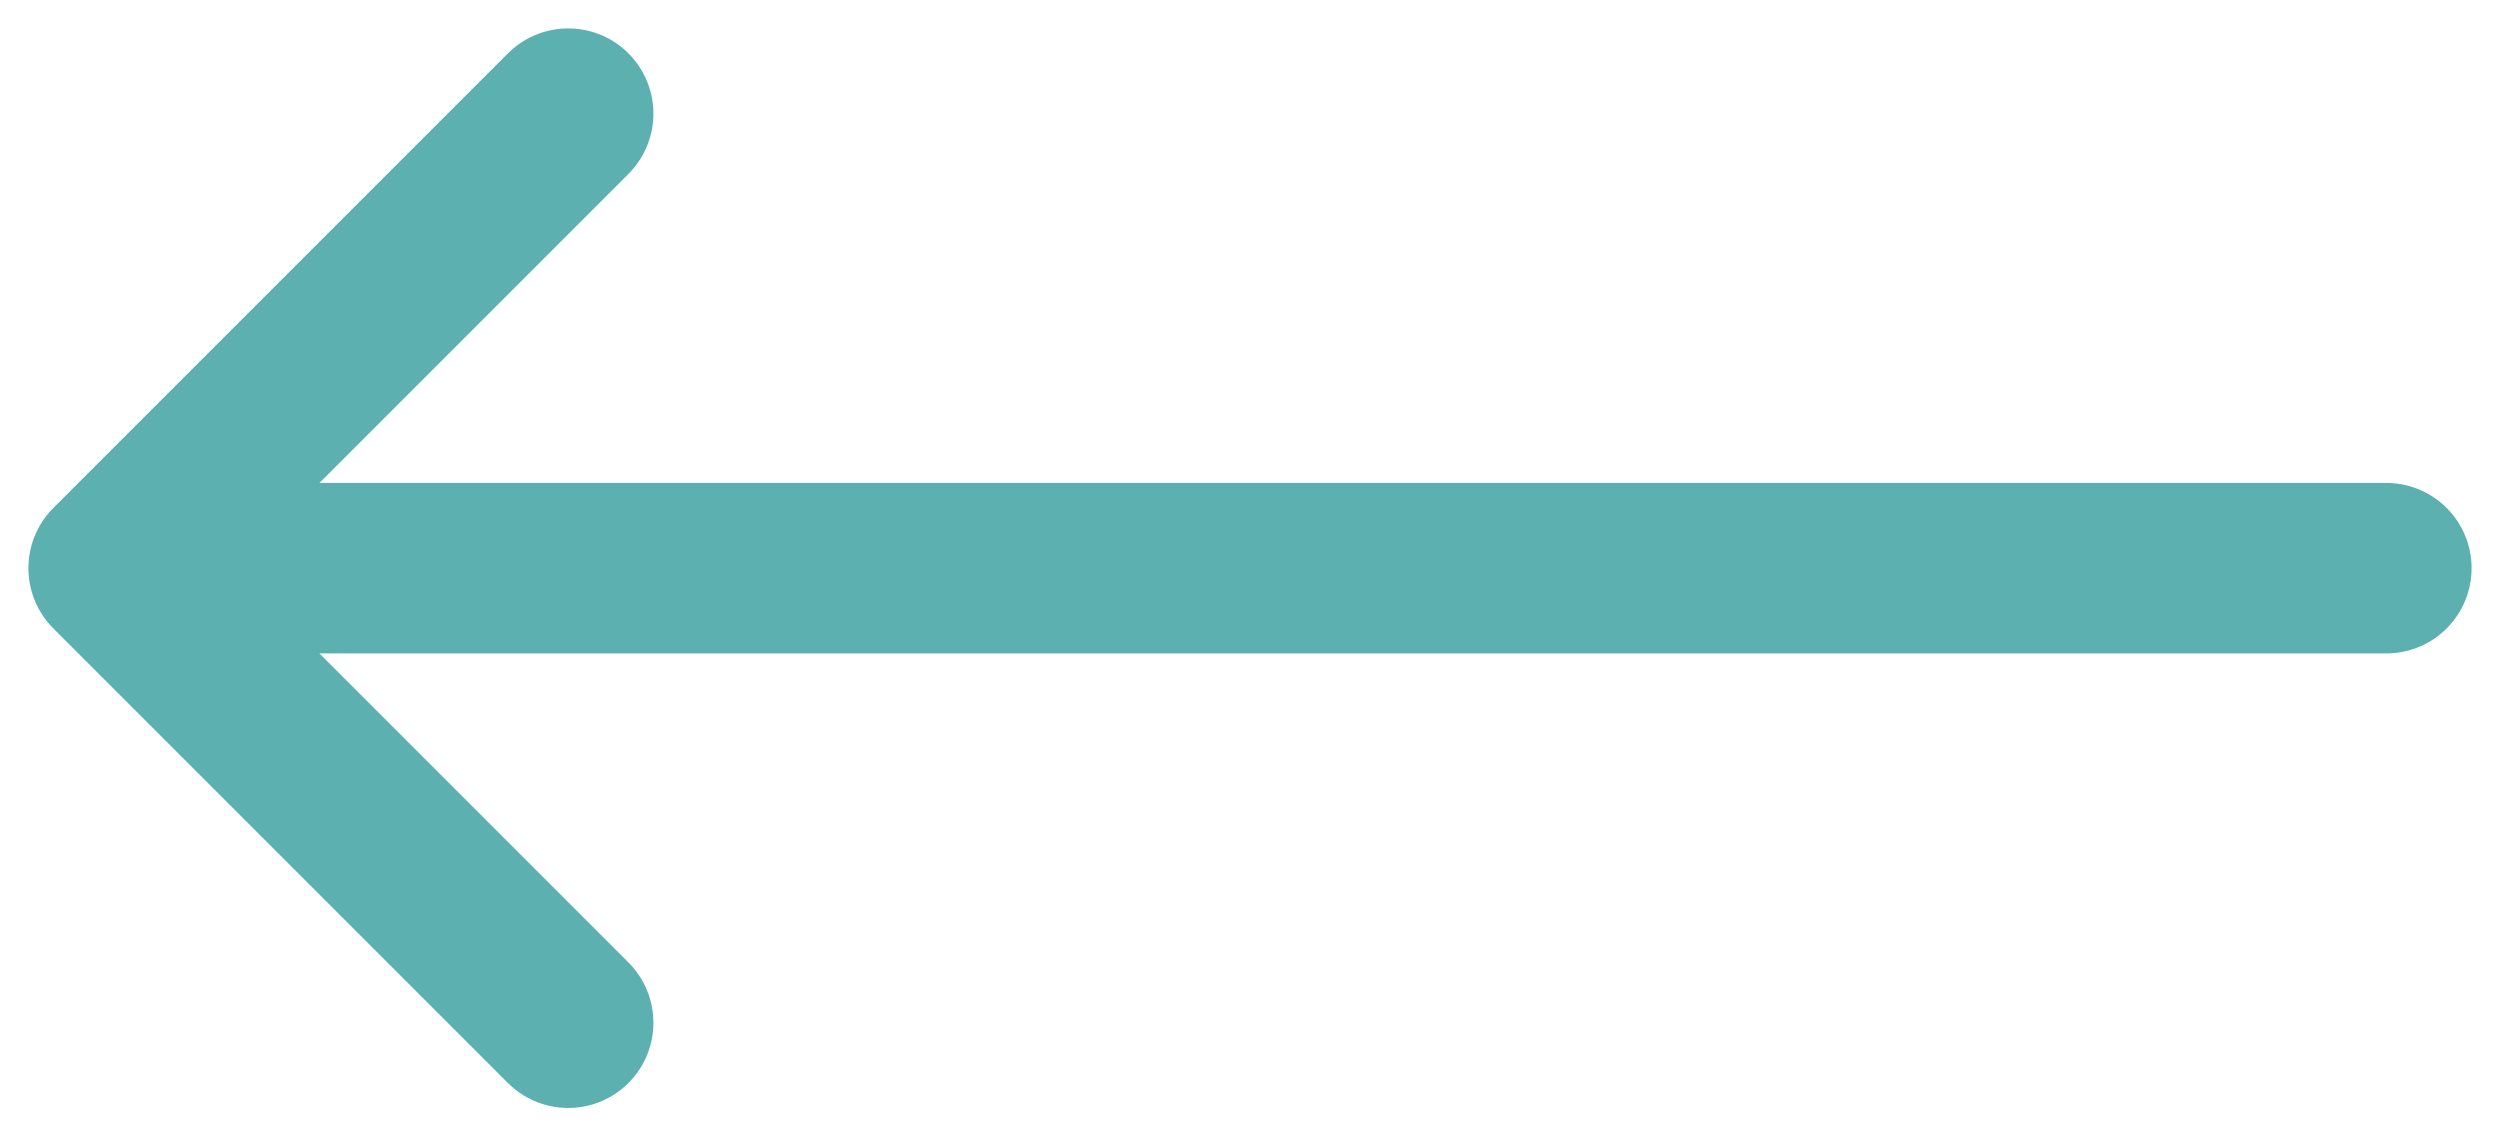
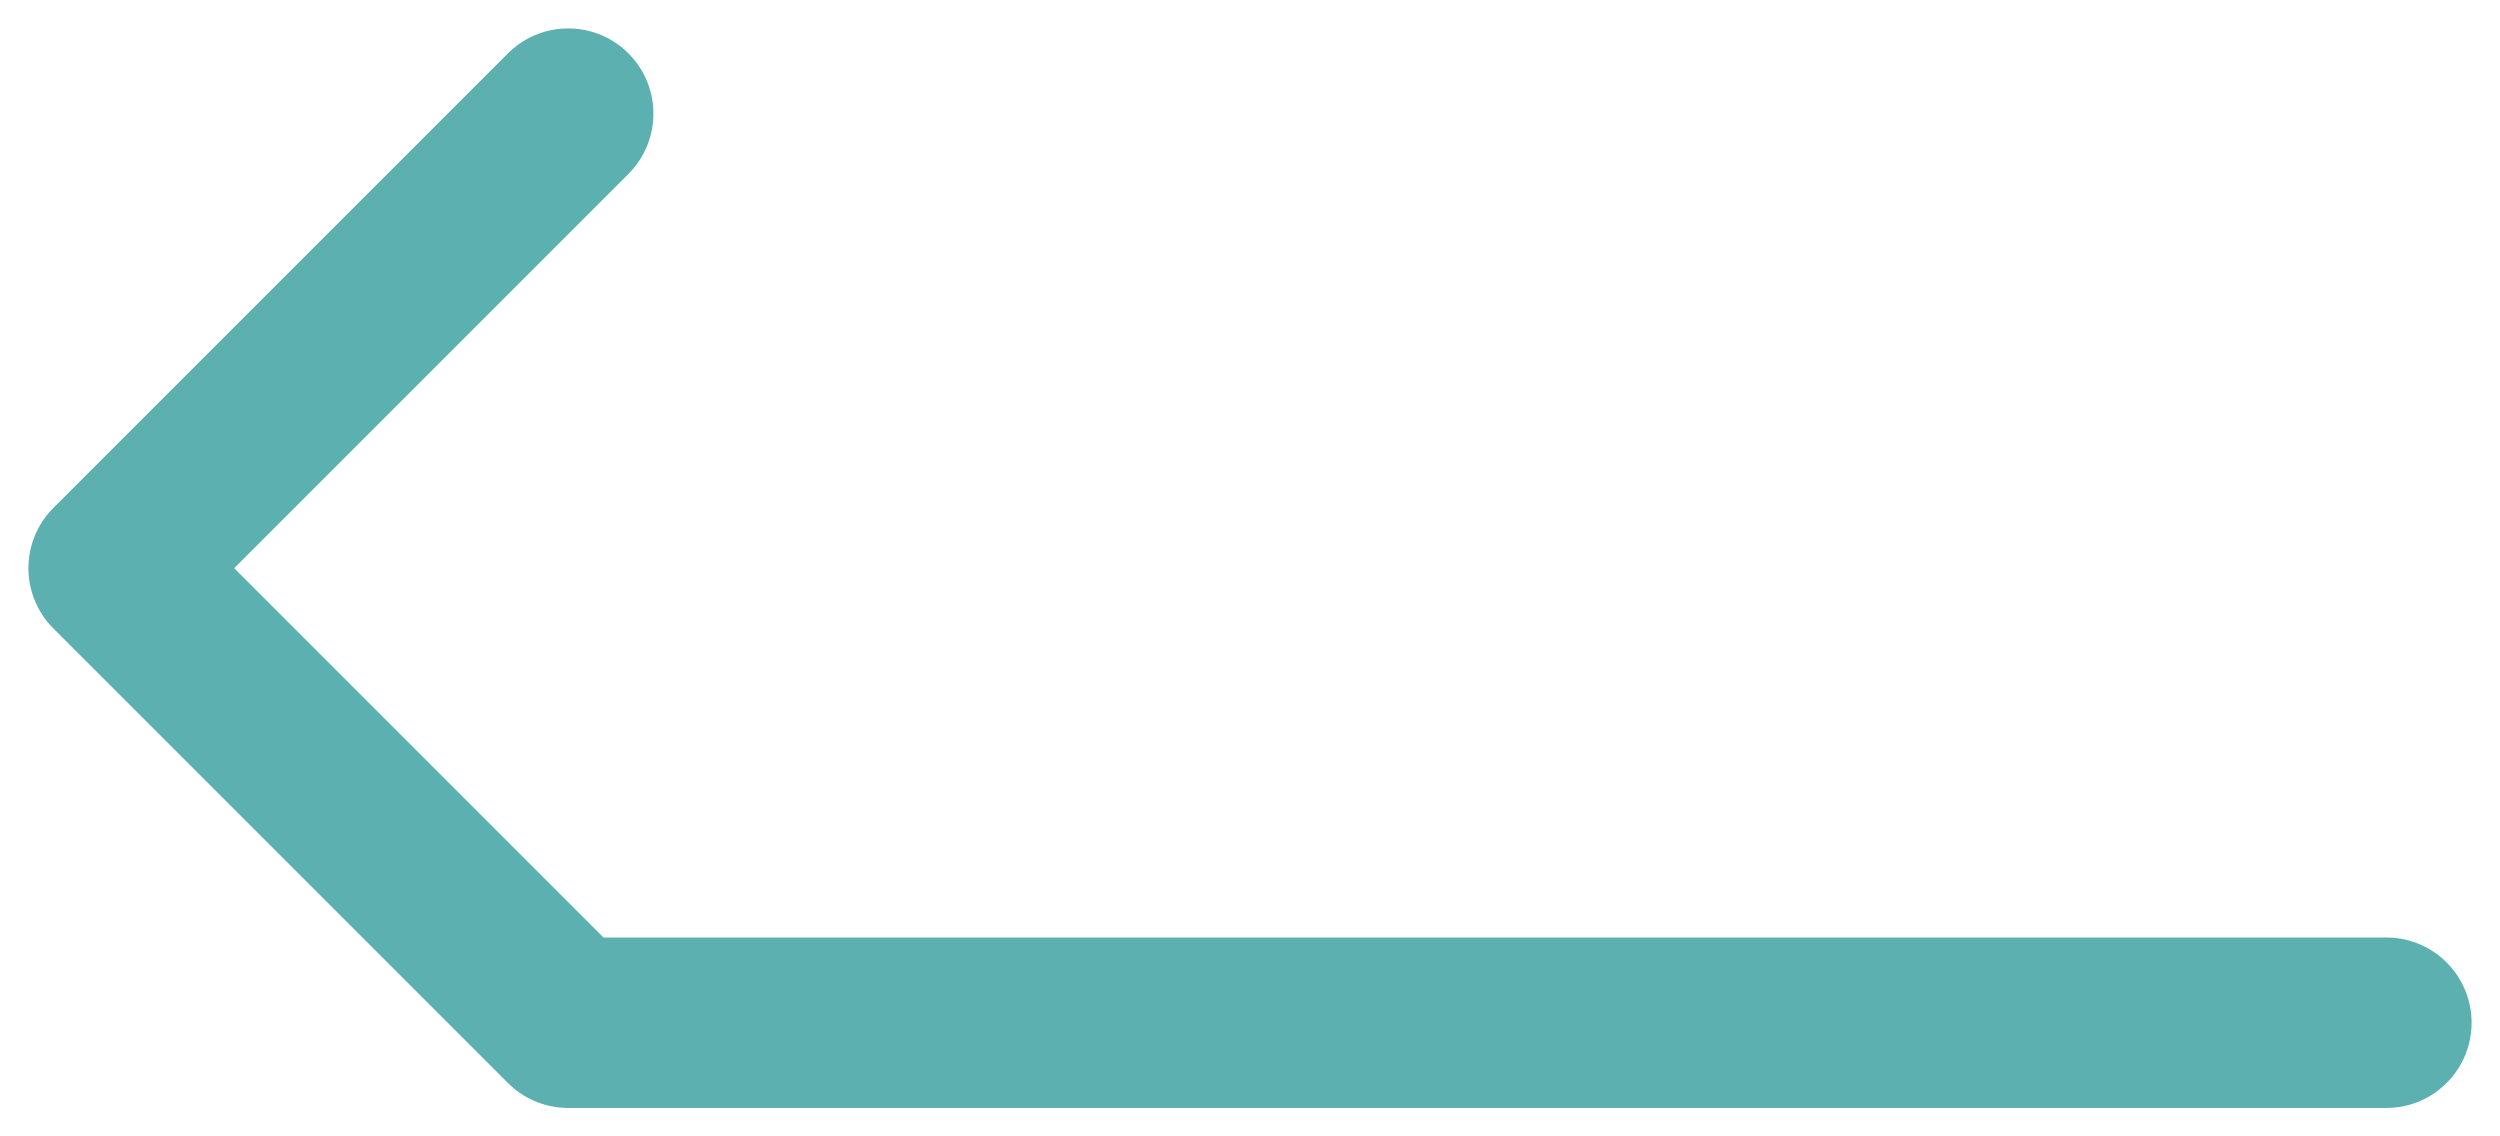
<svg xmlns="http://www.w3.org/2000/svg" width="22" height="10" viewBox="0 0 22 10" fill="none">
-   <path d="M5 1L1 5M1 5L5 9M1 5H21" stroke="#5CB0B0" stroke-width="1.5" stroke-linecap="round" stroke-linejoin="round" />
+   <path d="M5 1L1 5M1 5L5 9H21" stroke="#5CB0B0" stroke-width="1.5" stroke-linecap="round" stroke-linejoin="round" />
</svg>